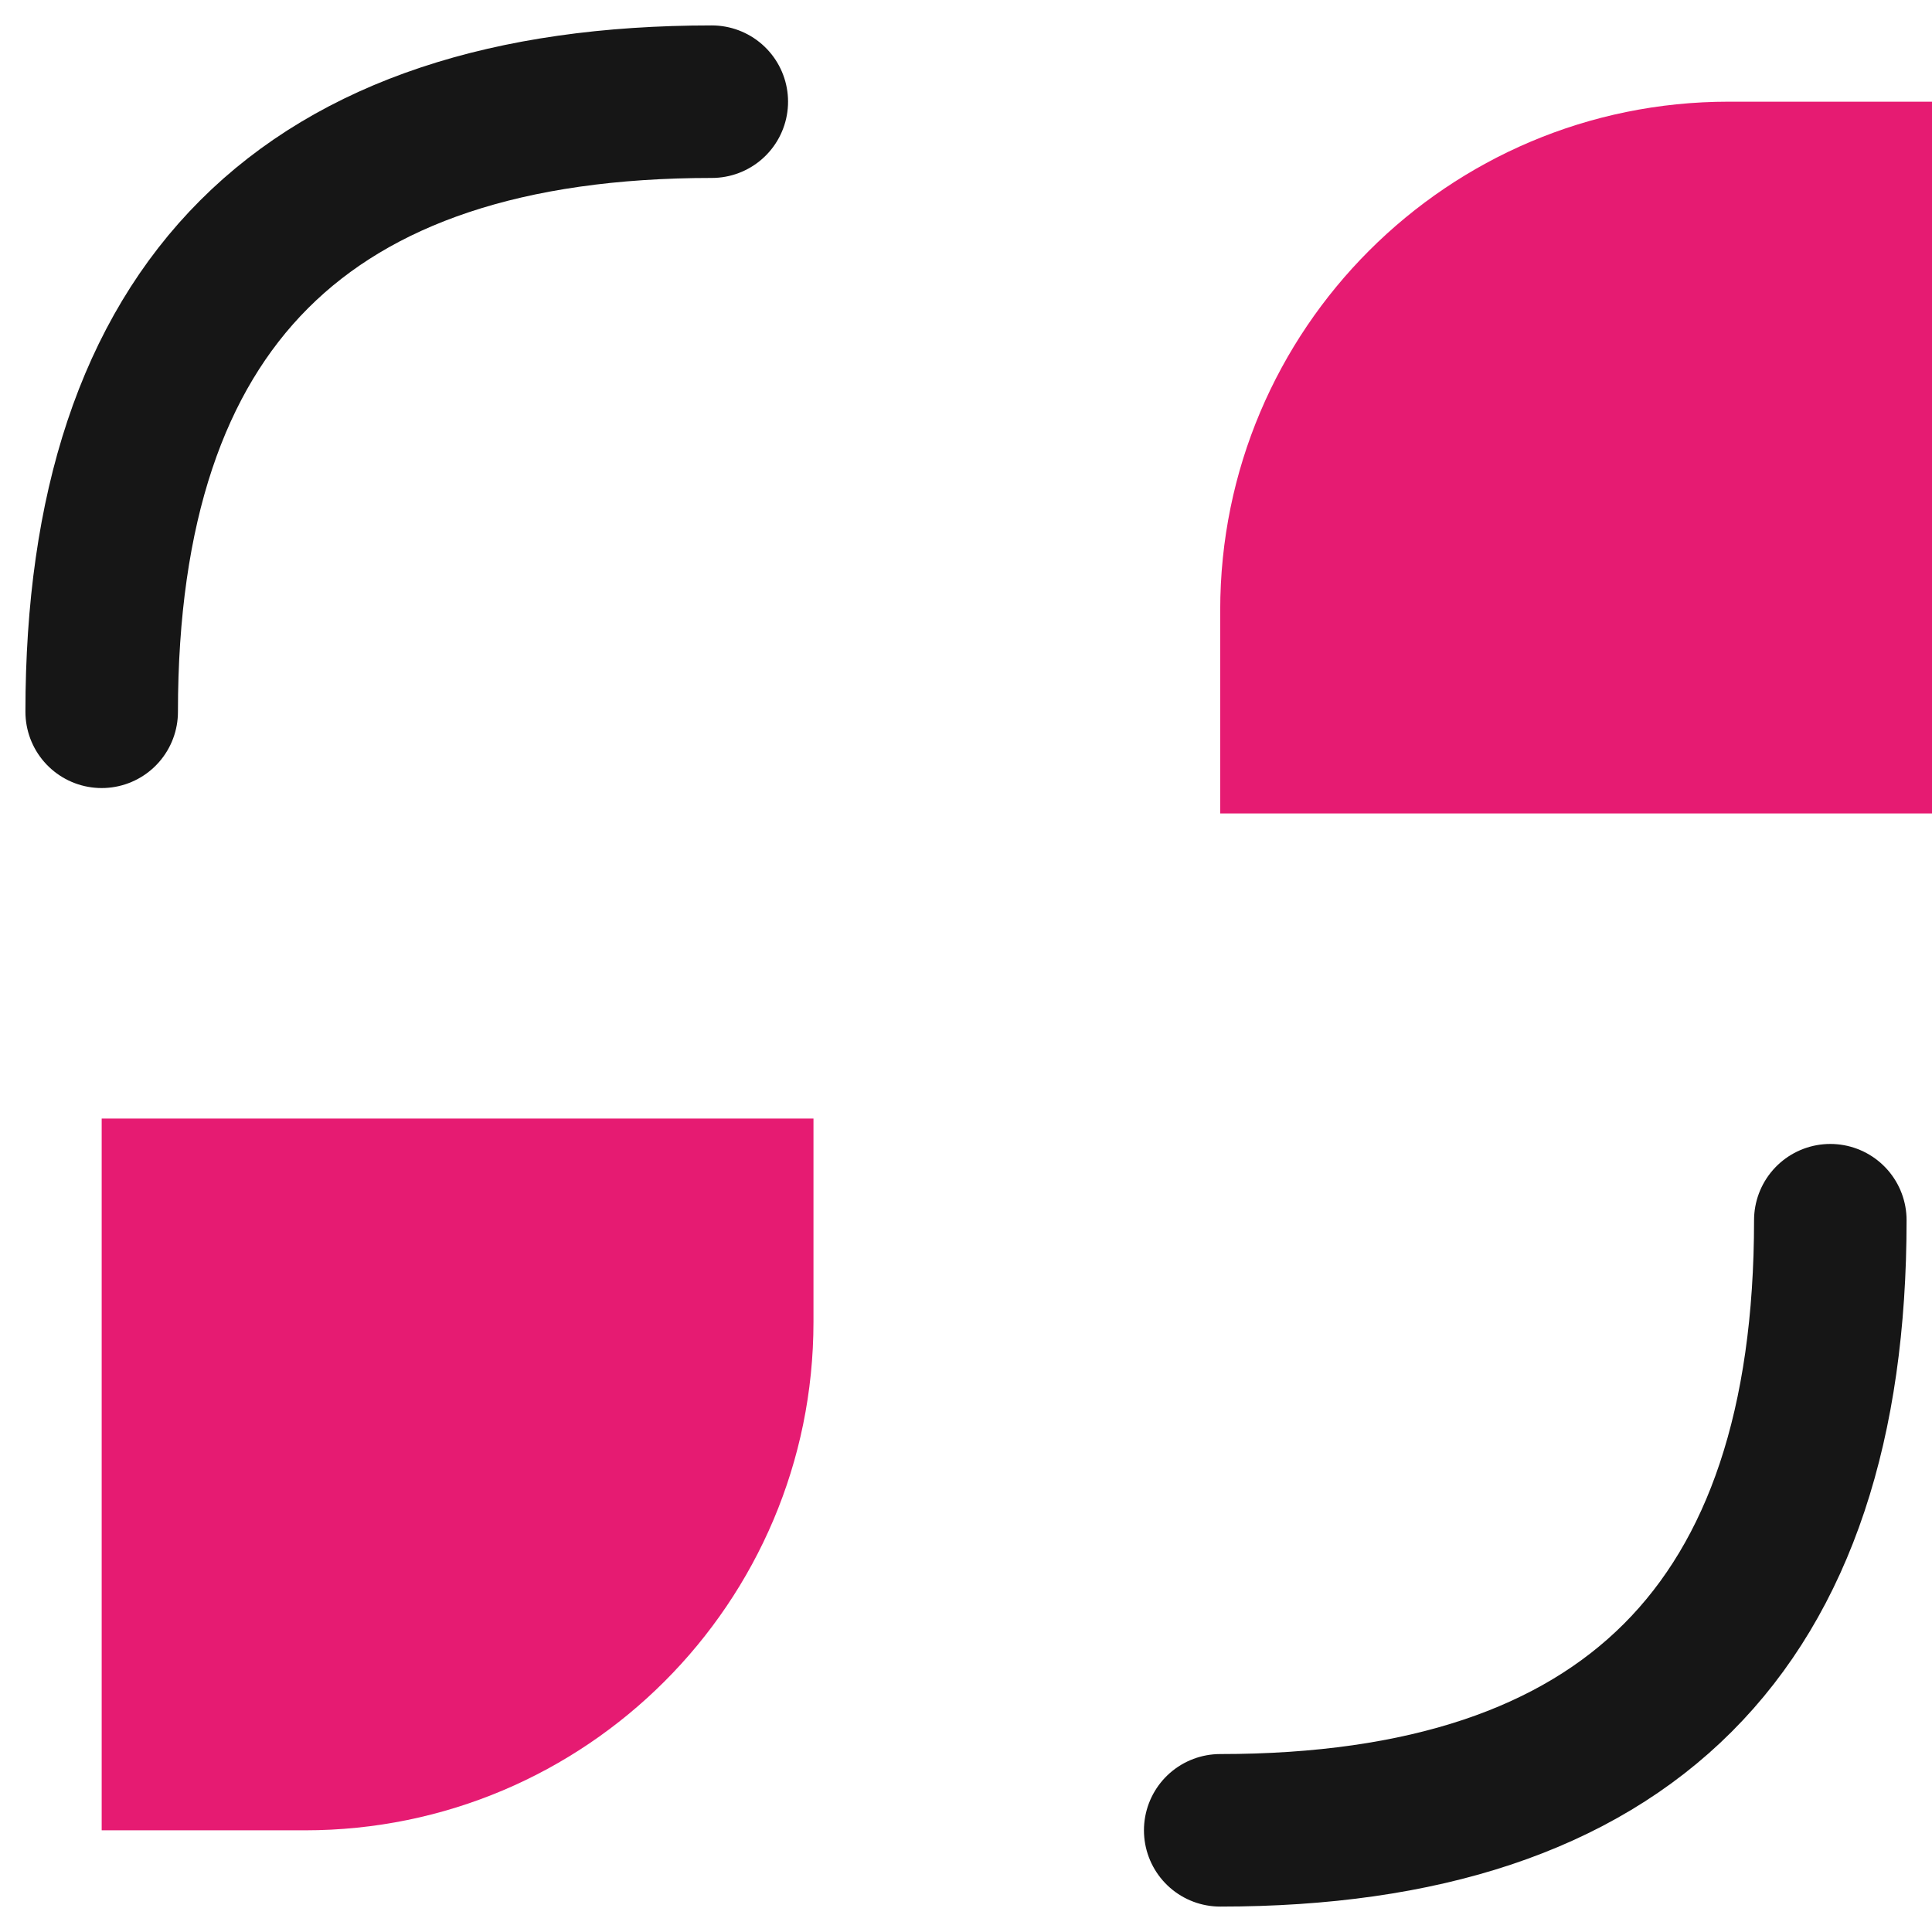
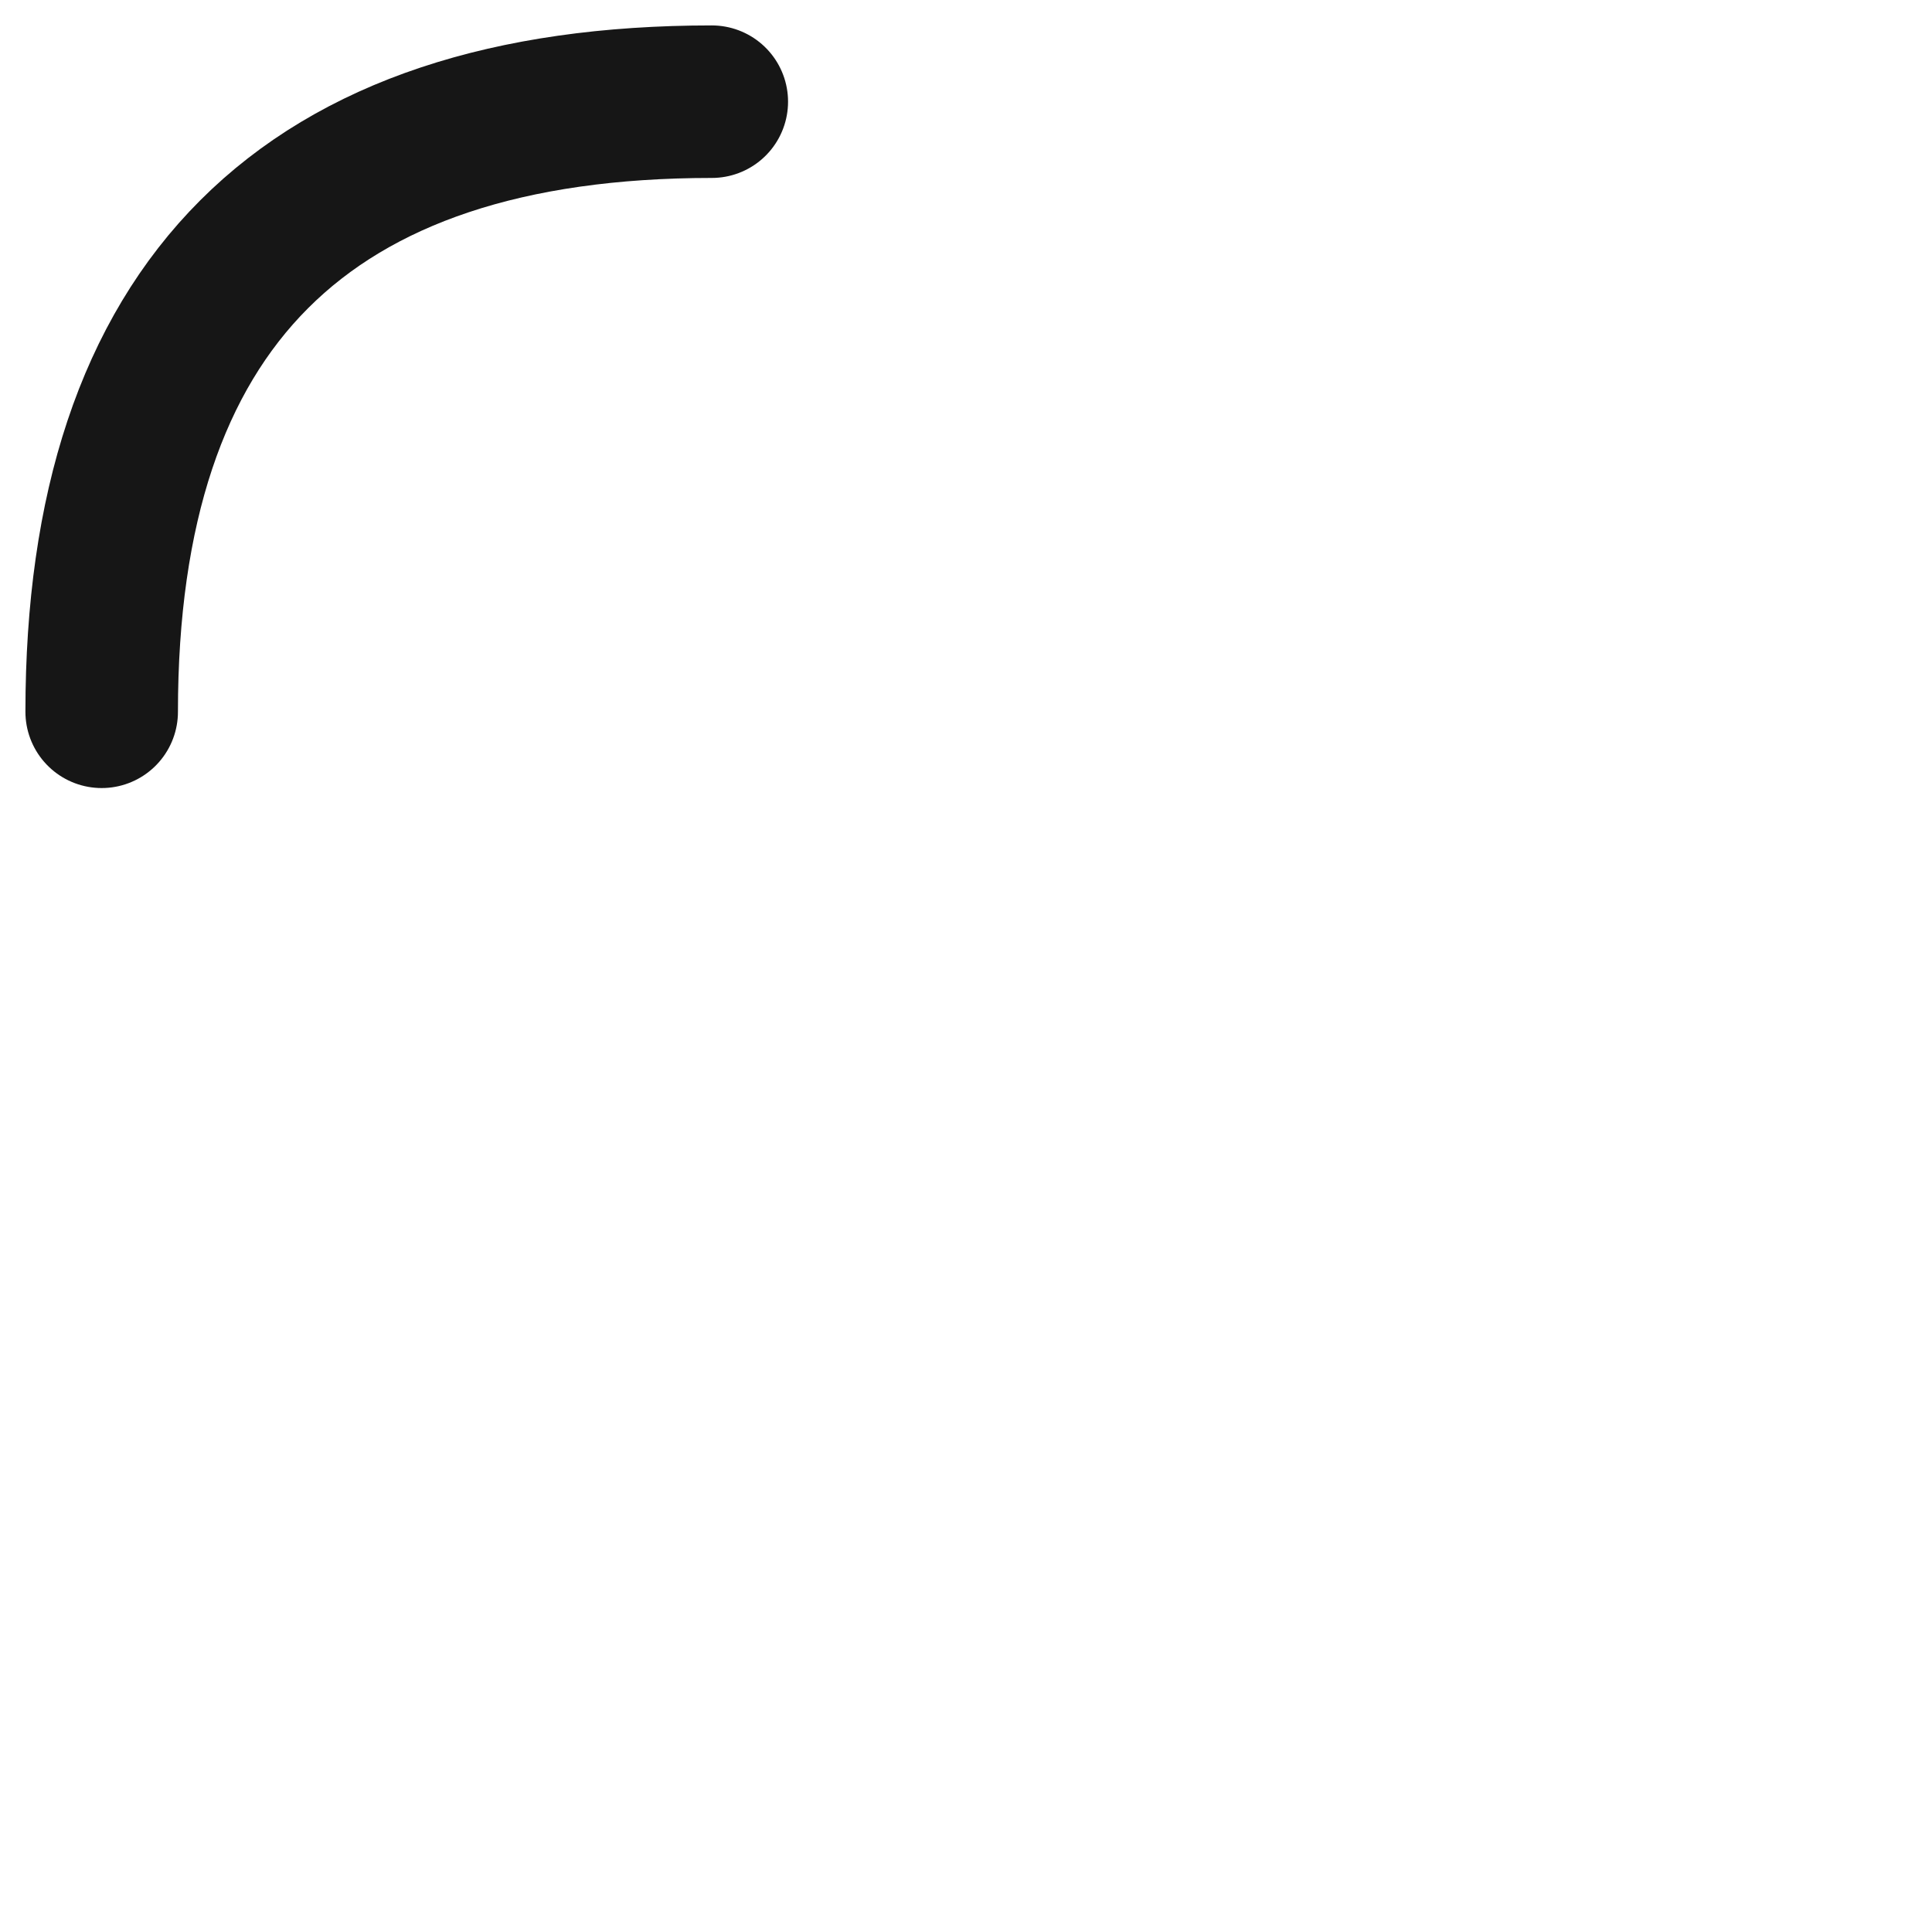
<svg xmlns="http://www.w3.org/2000/svg" width="19" height="19" viewBox="0 0 19 19" fill="none">
  <path d="M1 7C1 3 3 1 7 1" stroke="#161616" stroke-width="1.5" stroke-linecap="round" stroke-linejoin="round" />
-   <path d="M18 12C18 16 16 18 12 18" stroke="#161616" stroke-width="1.5" stroke-linecap="round" stroke-linejoin="round" />
-   <path d="M12 6C12 3.239 14.239 1 17 1H19V8H12V6Z" fill="#E61B72" />
-   <path d="M1 11H8V13C8 15.761 5.761 18 3 18H1V11Z" fill="#E61B72" />
</svg>